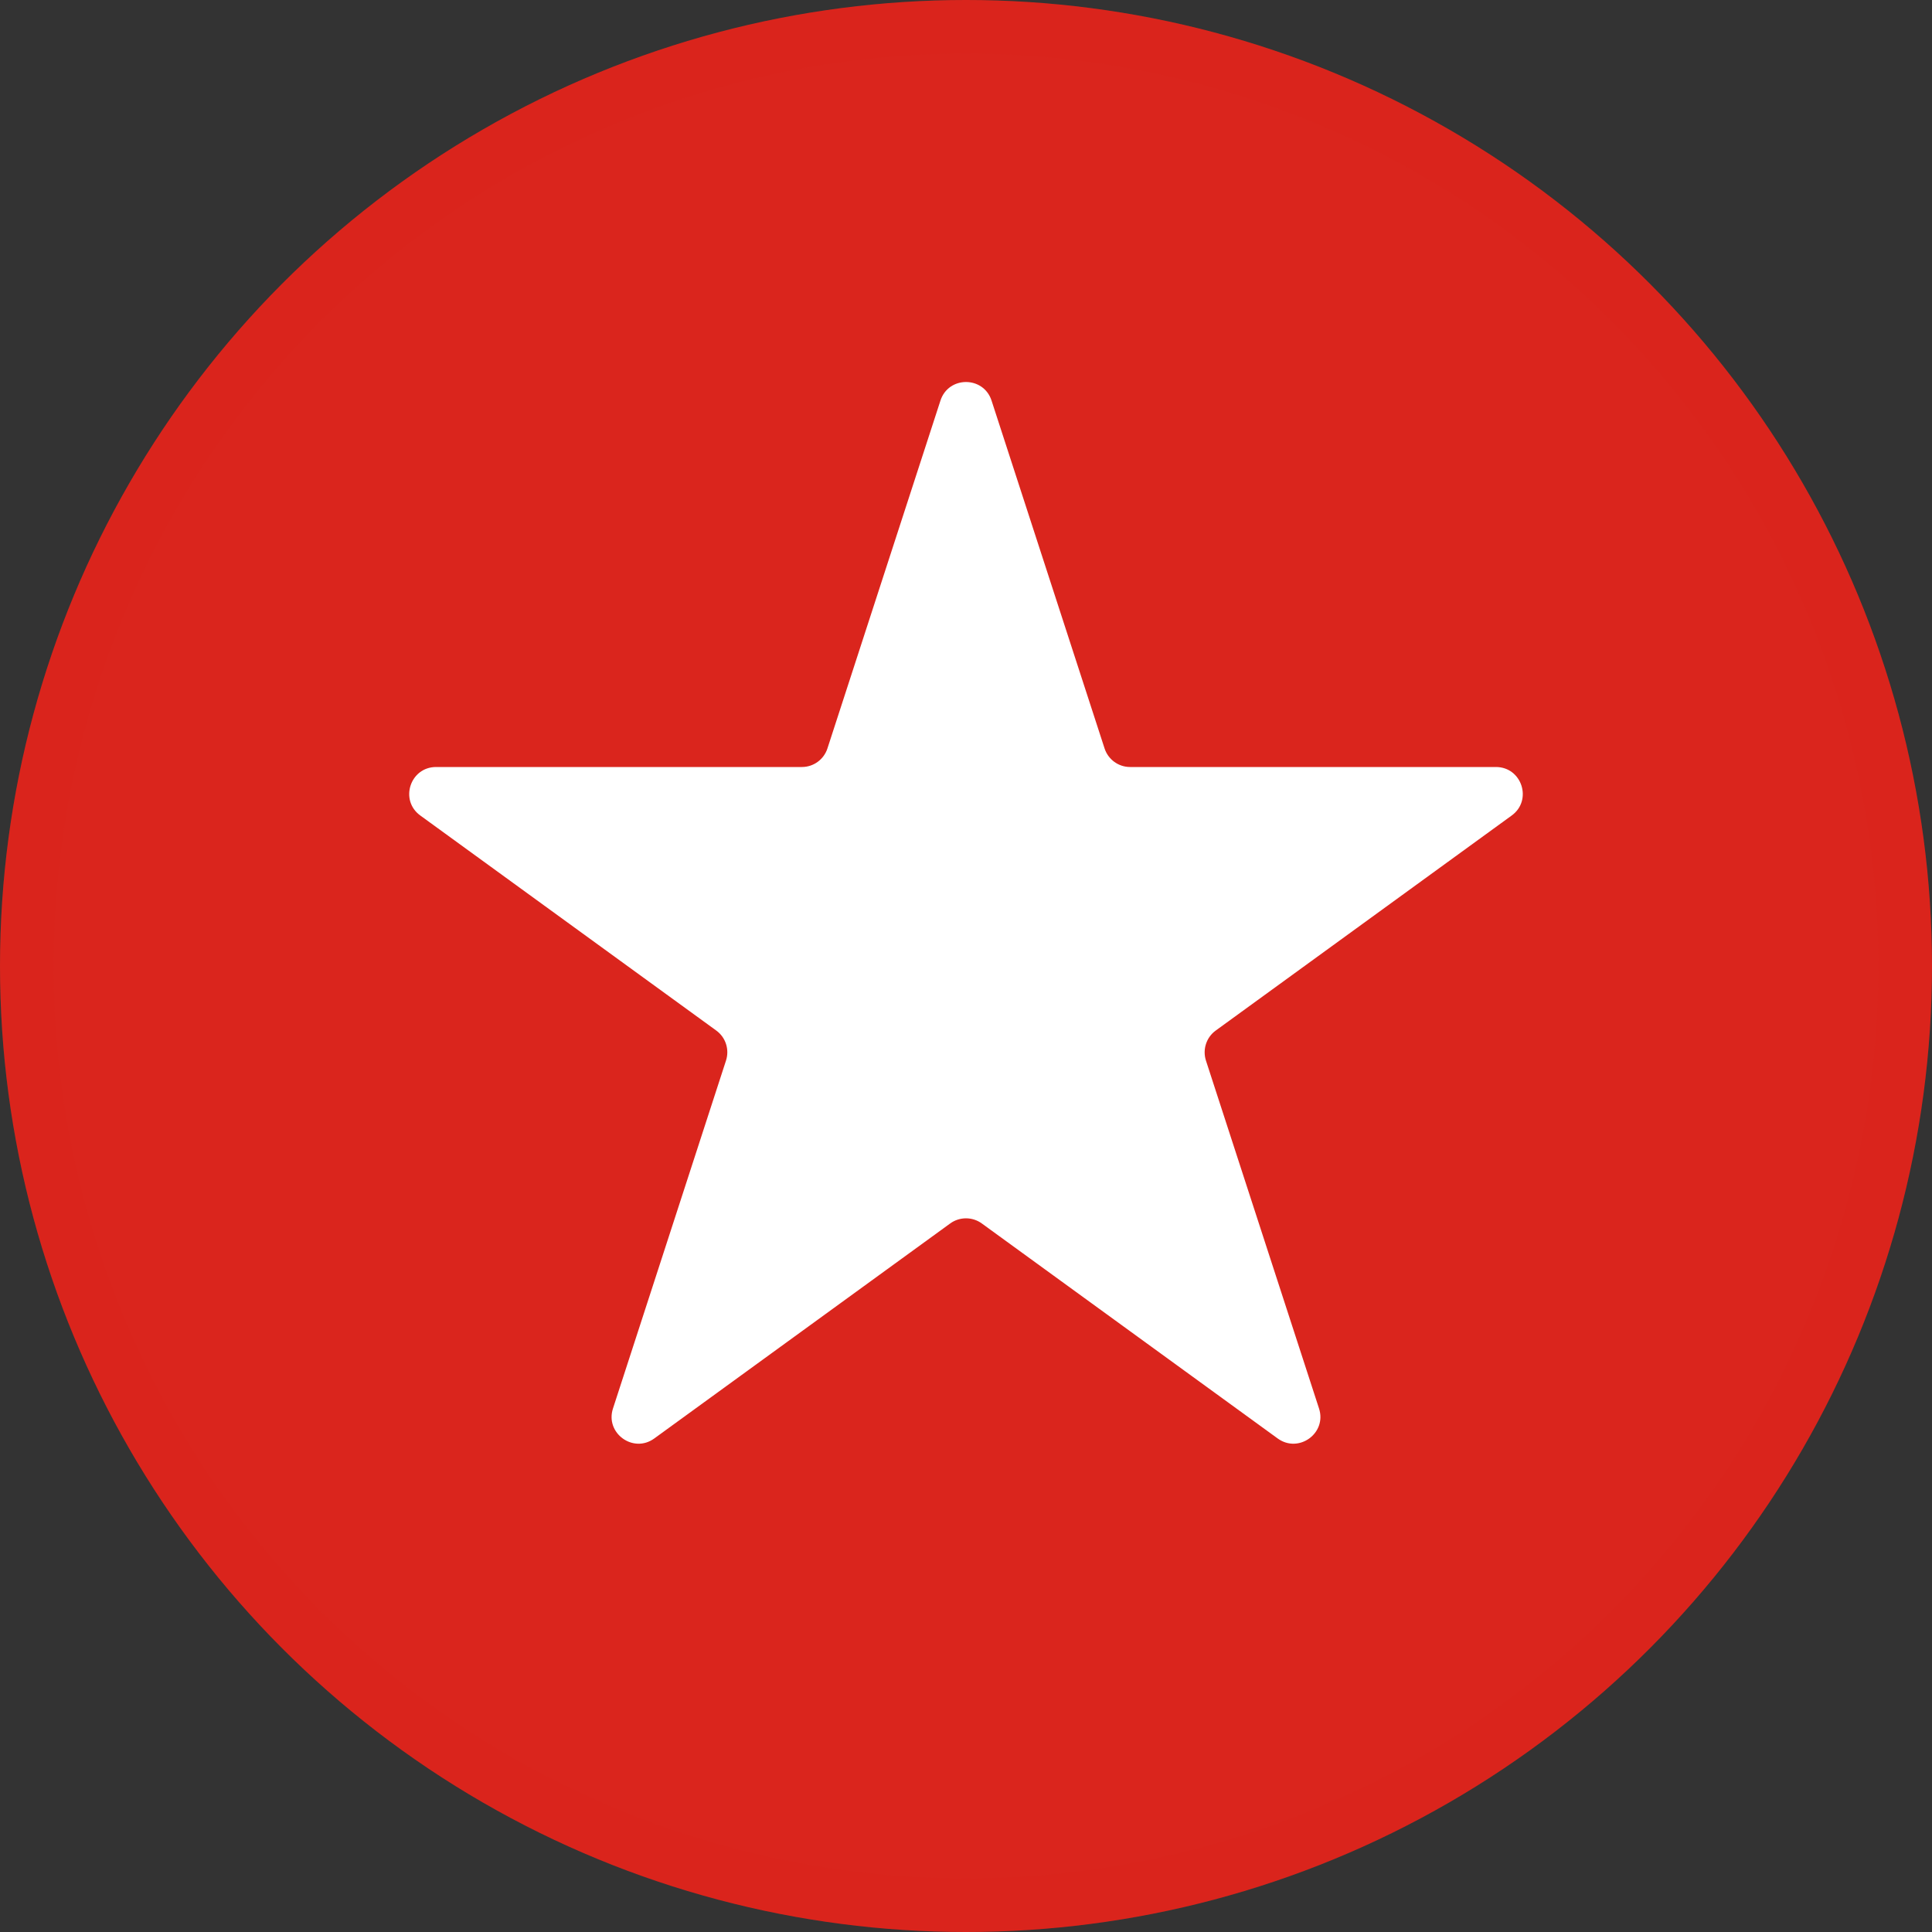
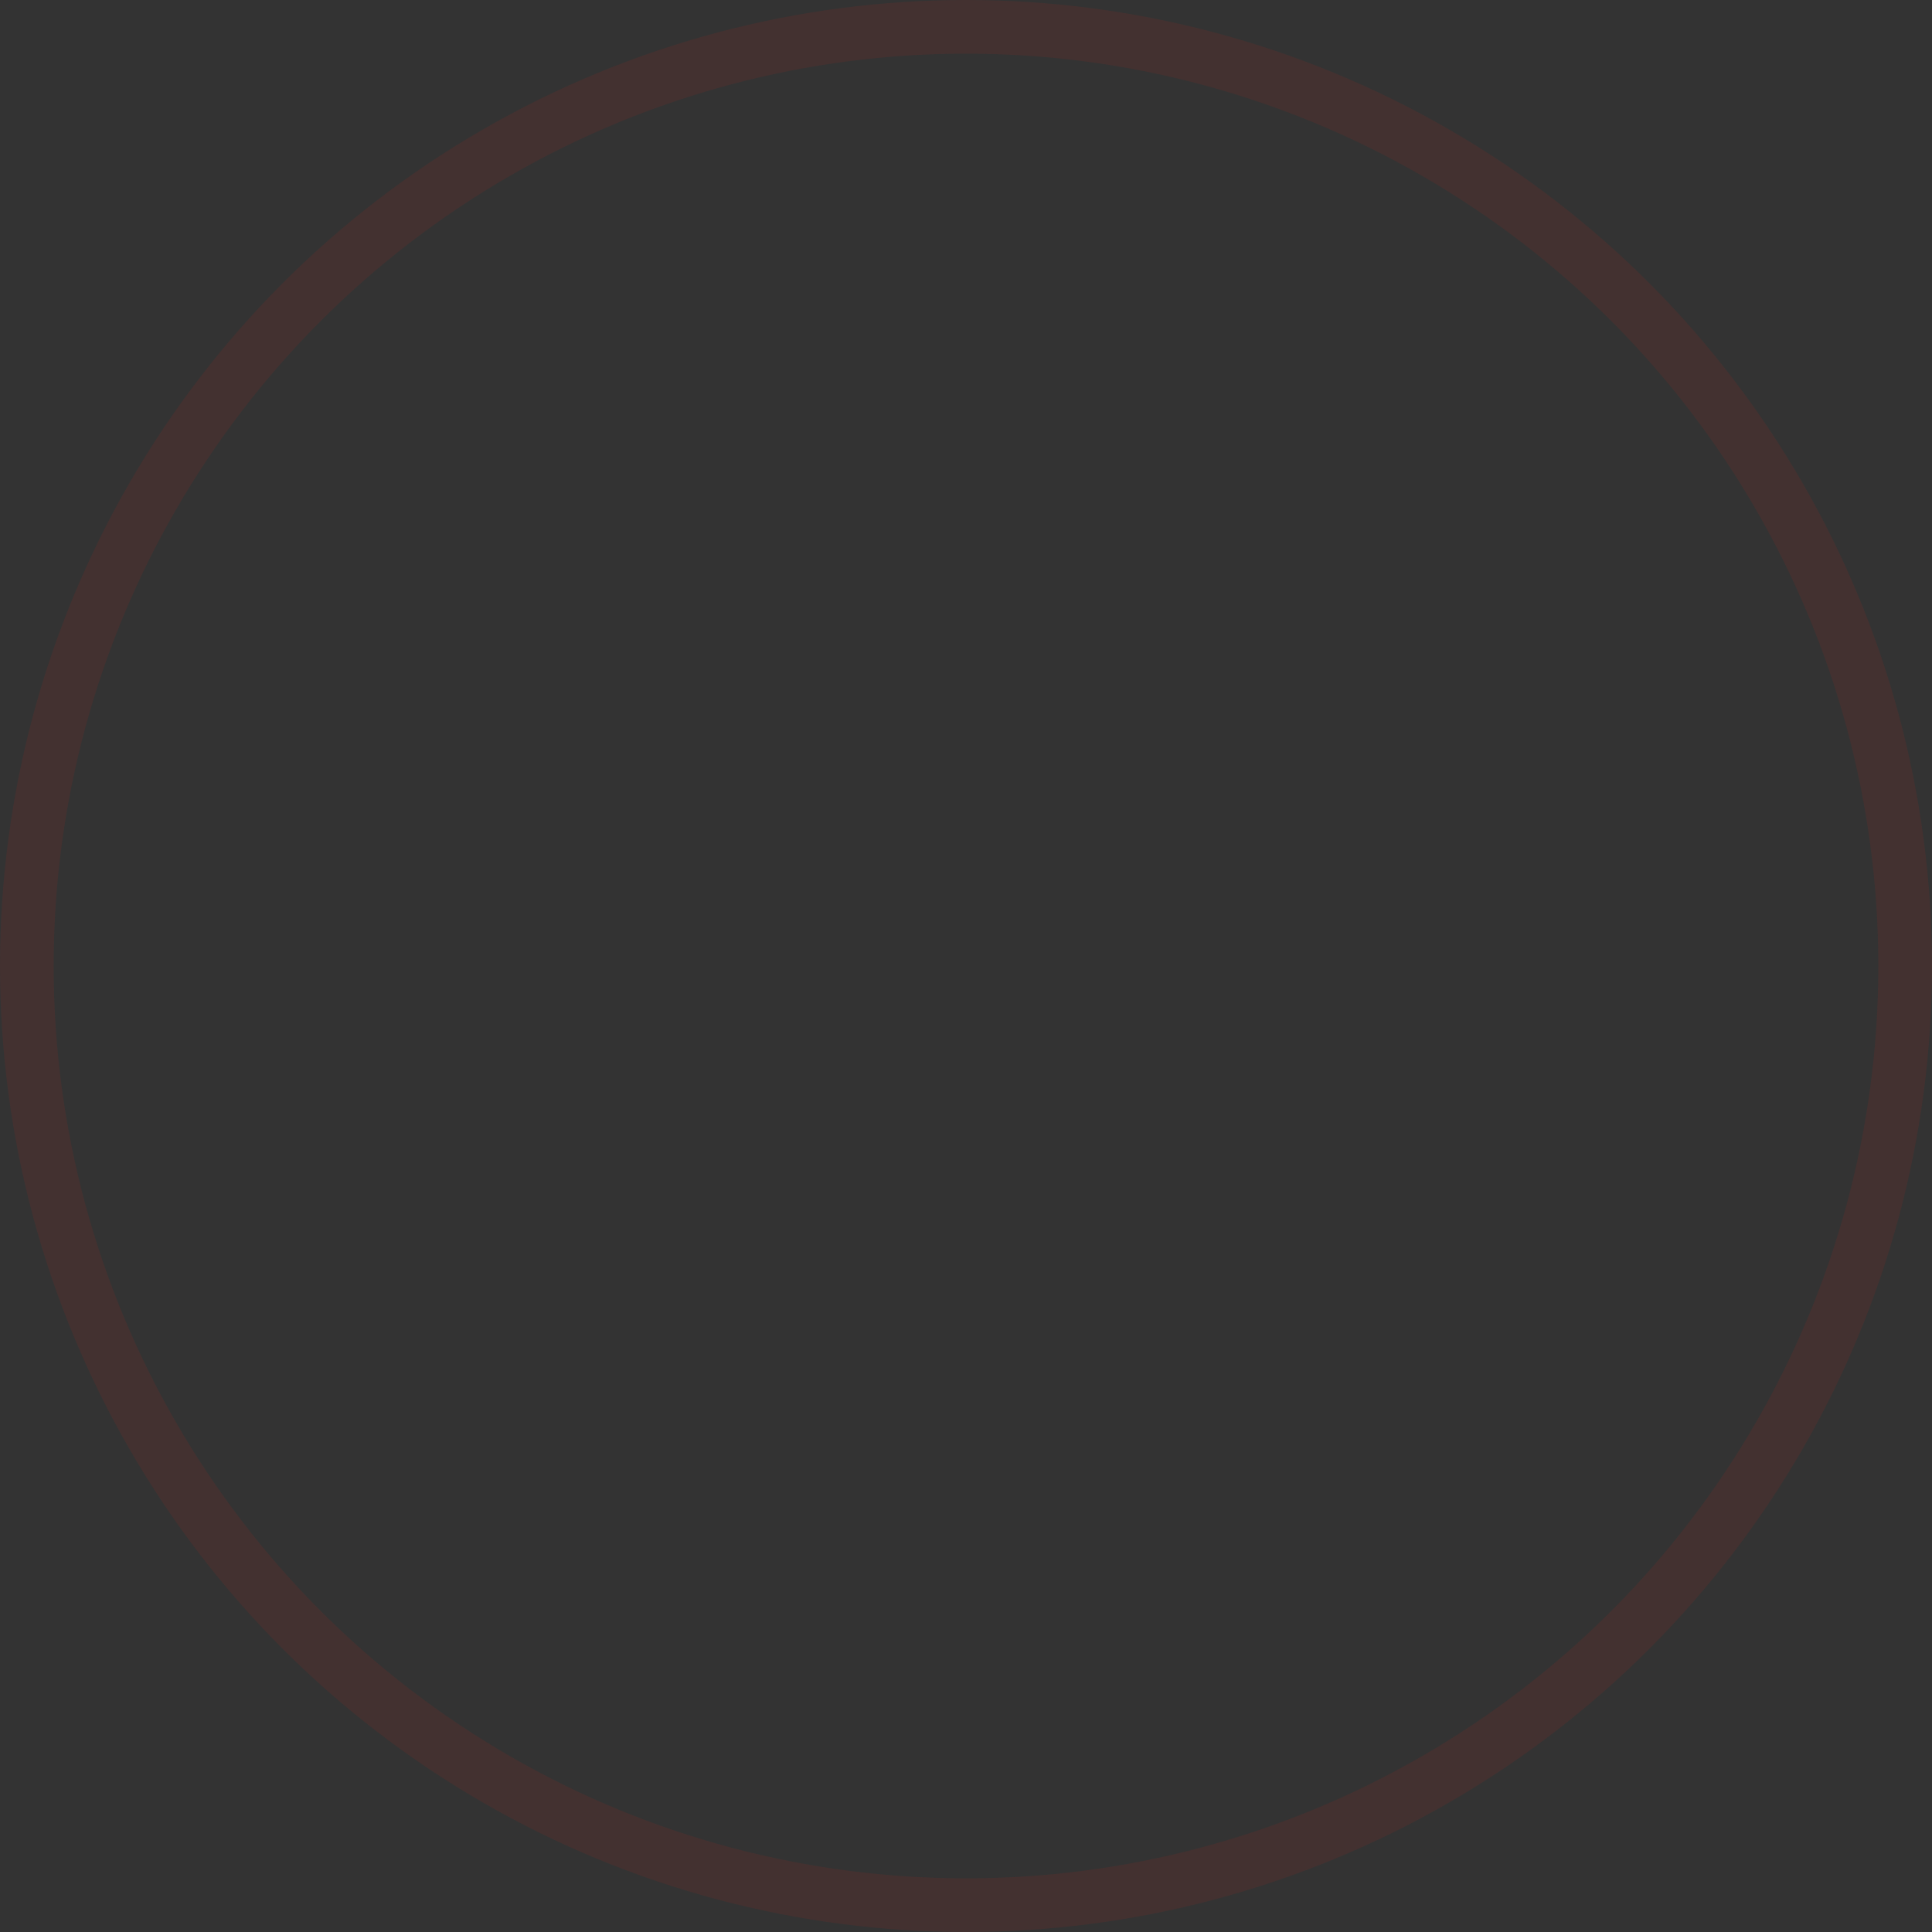
<svg xmlns="http://www.w3.org/2000/svg" width="36" height="36" viewBox="0 0 36 36" fill="none">
  <rect x="0" y="0" width="36" height="36" fill="#333333" stroke="none" />
-   <circle cx="18" cy="18" r="18" fill="#DA251D" />
  <circle cx="18" cy="18" r="17.5" stroke="#DA251D" stroke-opacity="0.1" />
-   <path d="M17.524 7.464C17.674 7.003 18.326 7.003 18.476 7.464L20.582 13.946C20.649 14.152 20.841 14.292 21.057 14.292H27.874C28.358 14.292 28.56 14.912 28.168 15.196L22.653 19.203C22.478 19.33 22.405 19.556 22.471 19.762L24.578 26.245C24.728 26.705 24.2 27.088 23.808 26.804L18.294 22.797C18.119 22.67 17.881 22.67 17.706 22.797L12.191 26.804C11.8 27.088 11.272 26.705 11.422 26.245L13.528 19.762C13.595 19.556 13.522 19.33 13.347 19.203L7.832 15.196C7.44 14.912 7.642 14.292 8.126 14.292H14.943C15.159 14.292 15.351 14.152 15.418 13.946L17.524 7.464Z" fill="white" />
</svg>